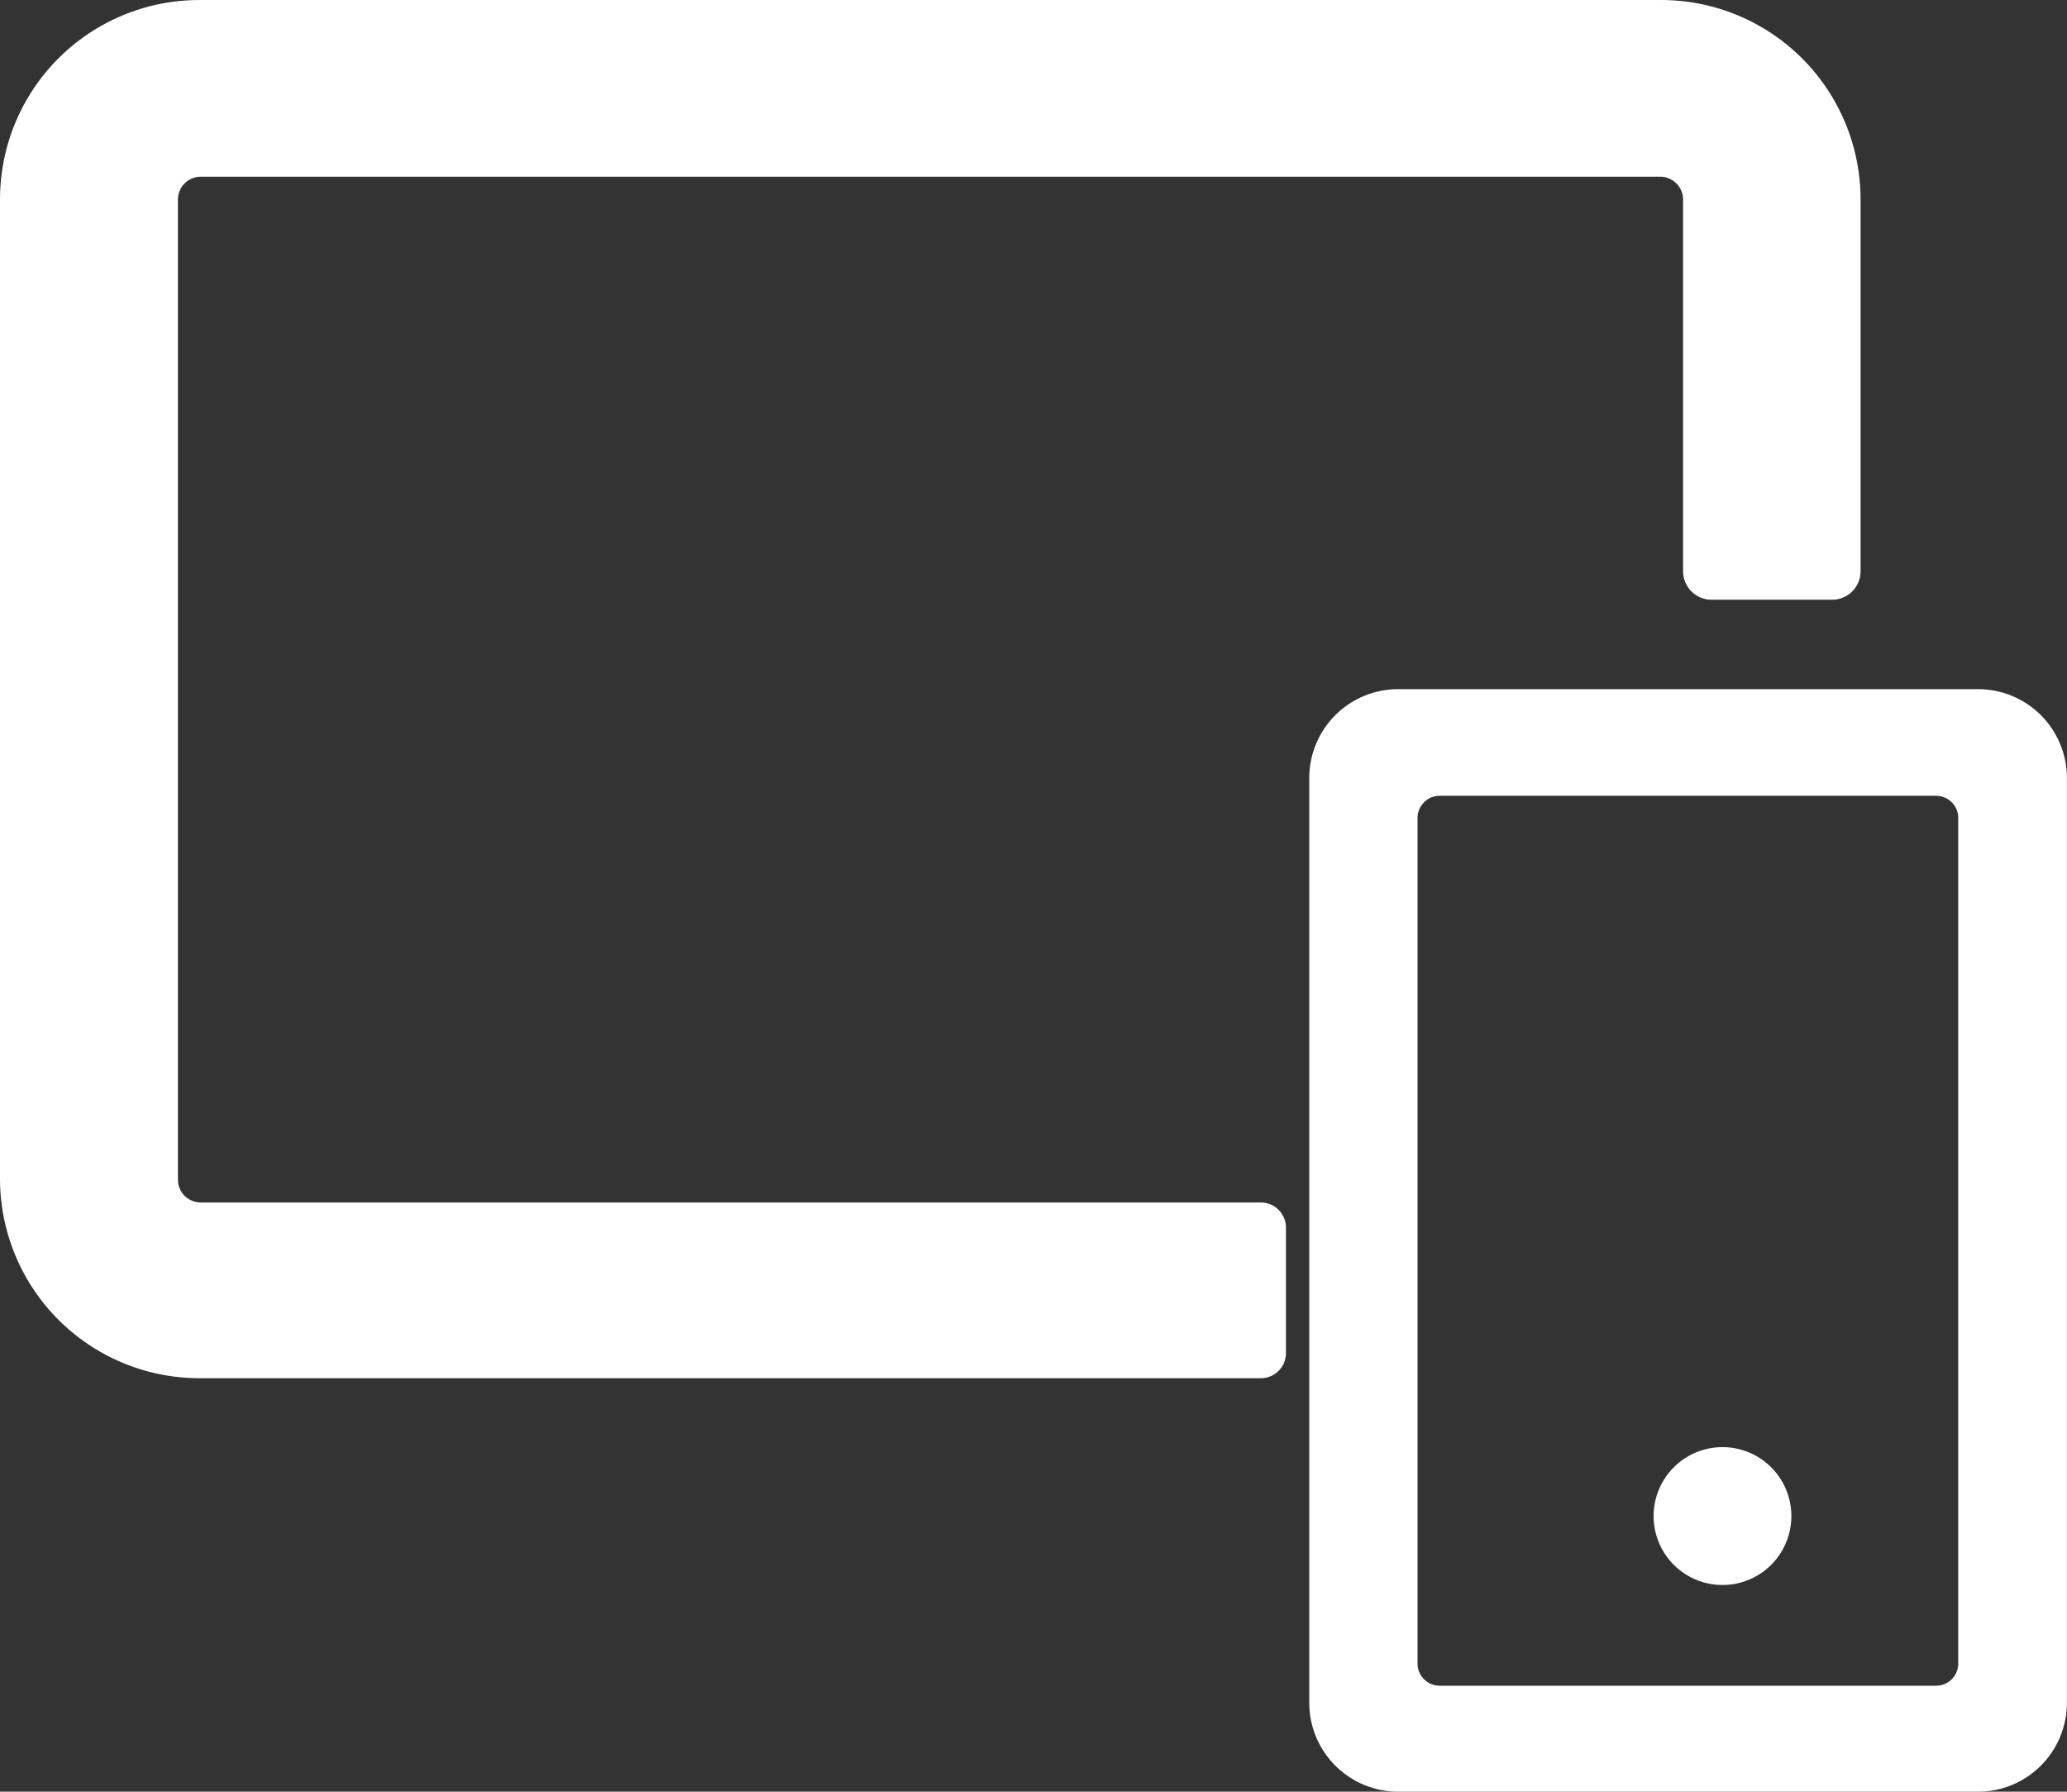
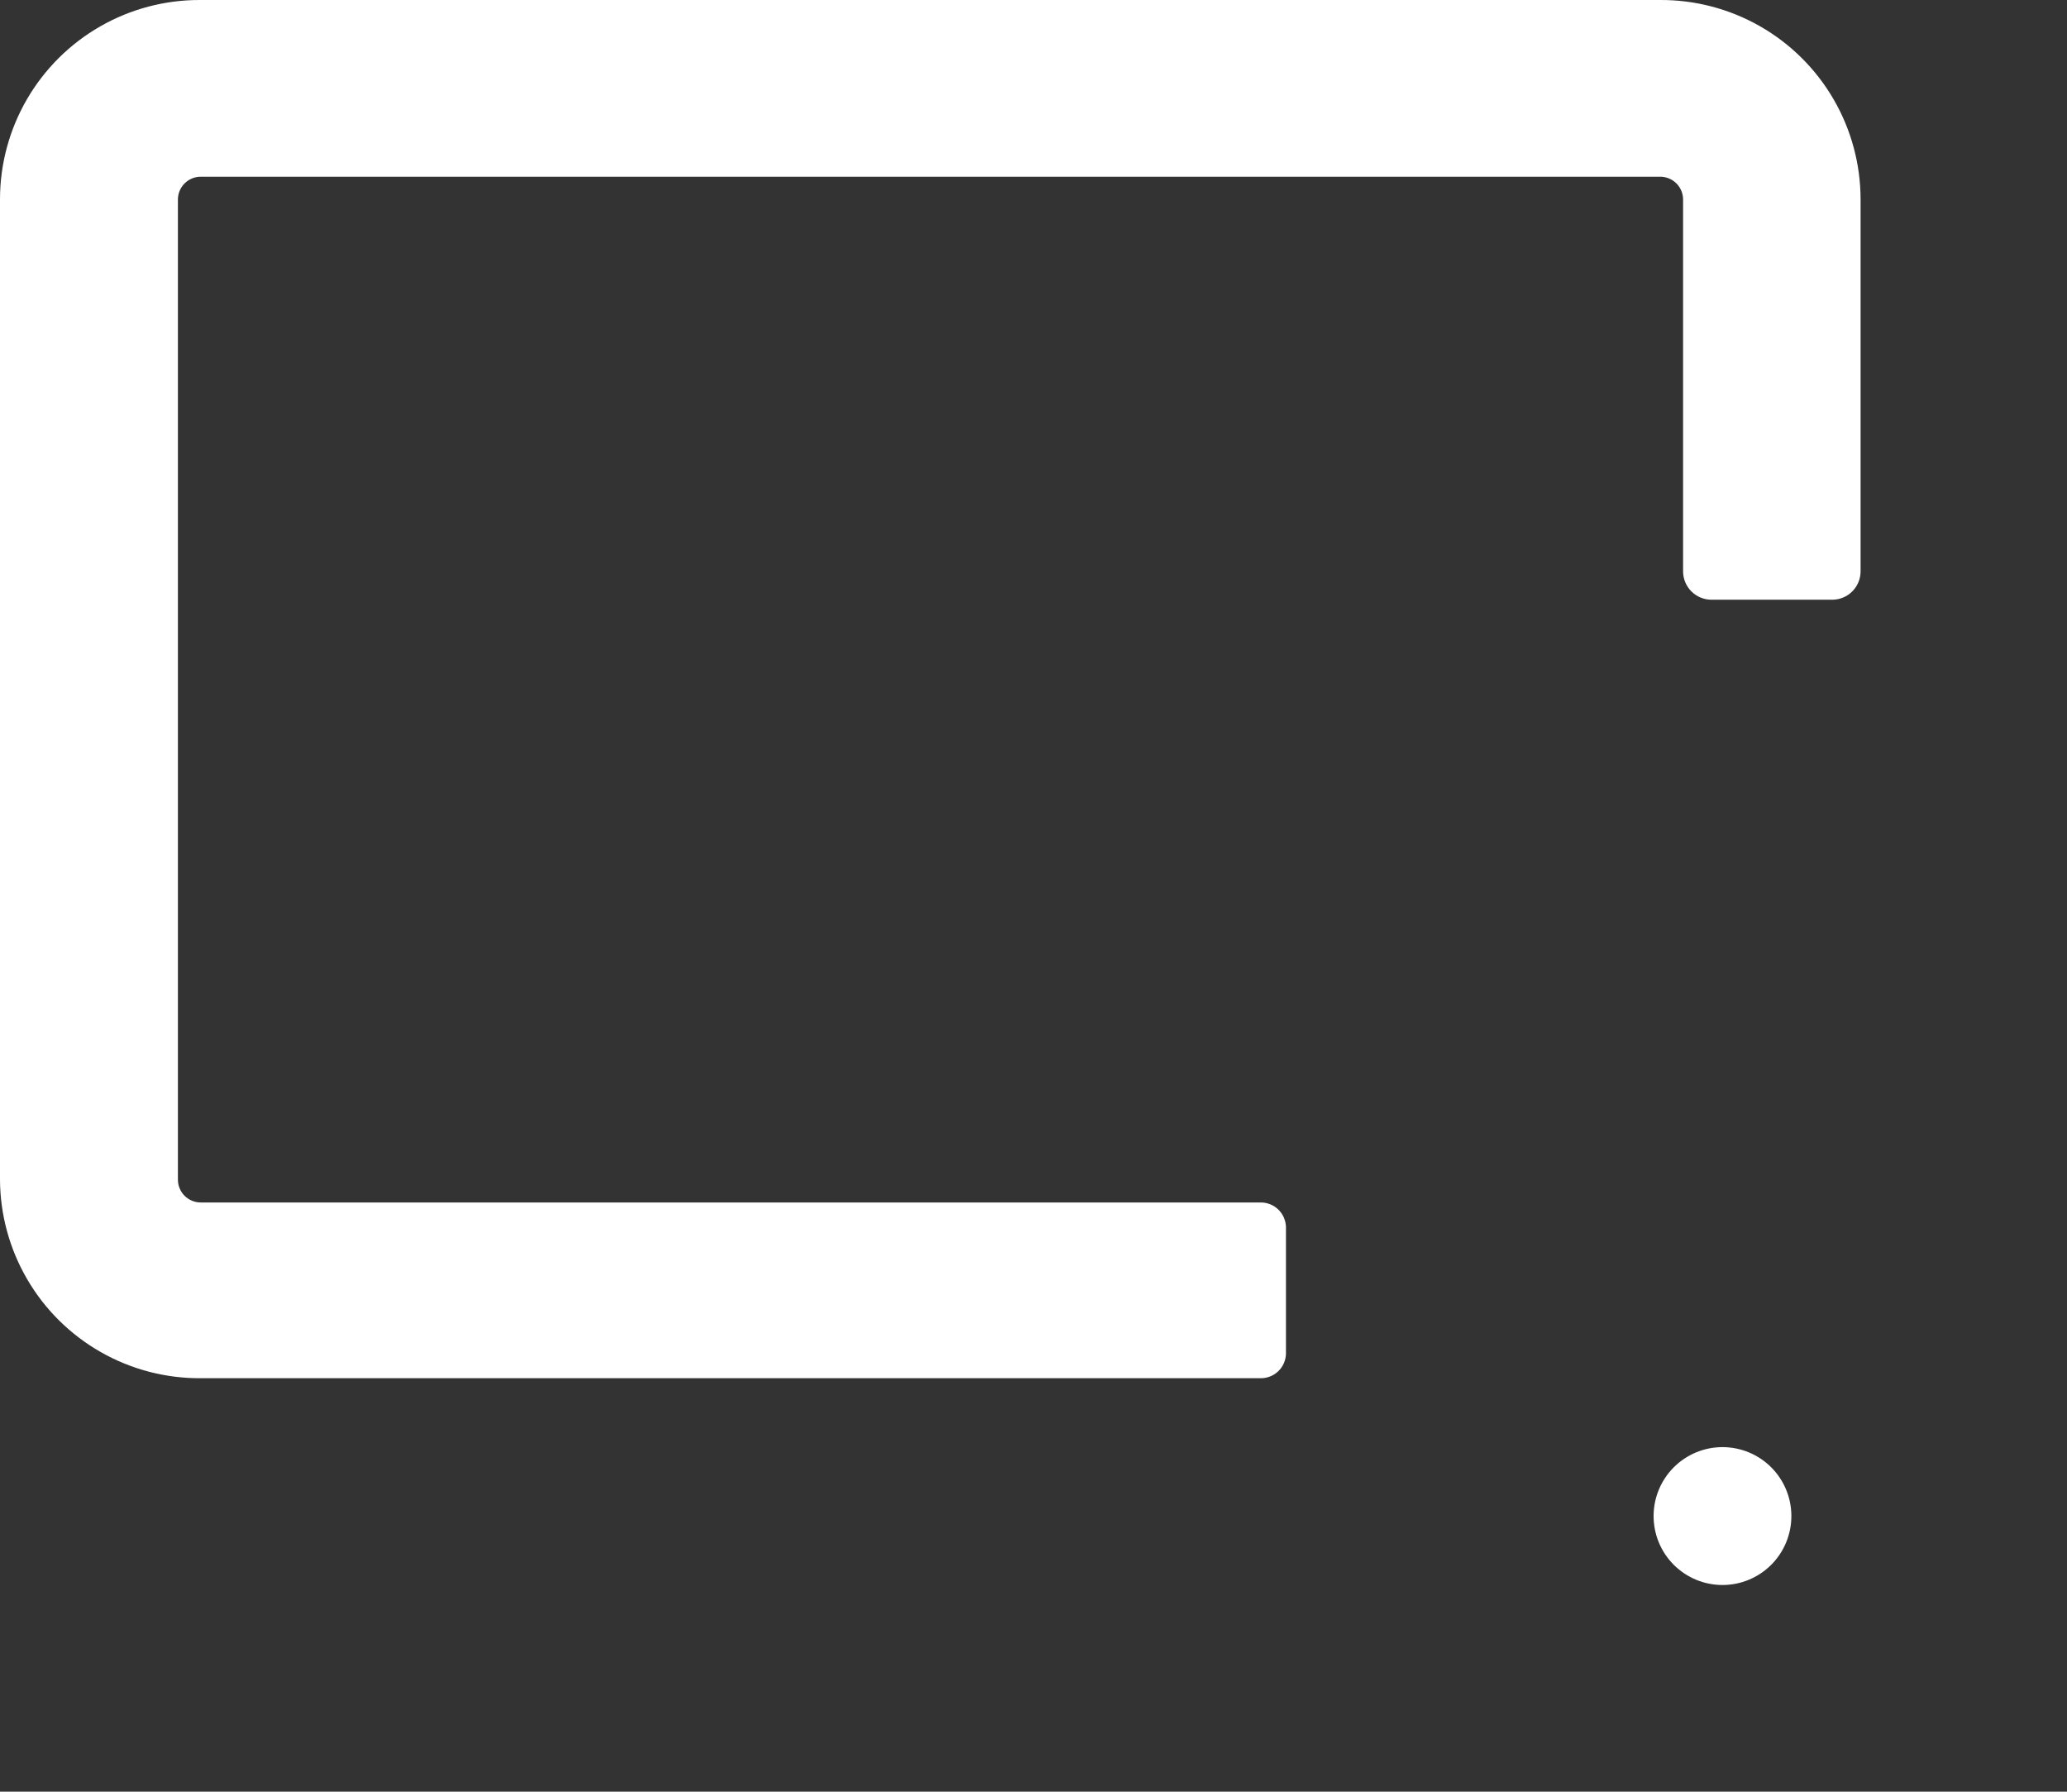
<svg xmlns="http://www.w3.org/2000/svg" width="25.385" height="22" viewBox="0 0 25.385 22">
  <rect x="0" y="0" width="25.385" height="22" fill="#333333" stroke="none" />
  <defs>
    <clipPath id="clip-path">
      <path id="Path_5538" data-name="Path 5538" d="M299.382-5741H281.456a2.448,2.448,0,0,0-2.456,2.441v12.041a2.45,2.45,0,0,0,2.465,2.441h13.022a.308.308,0,0,0,.306-.3v-1.558a.309.309,0,0,0-.306-.3H281.465a.28.28,0,0,1-.28-.277v-12.041a.28.28,0,0,1,.28-.277H299.39a.28.28,0,0,1,.28.277v4.571a.349.349,0,0,0,.35.346H301.5a.349.349,0,0,0,.35-.346v-4.571A2.45,2.45,0,0,0,299.382-5741Z" fill="none" />
    </clipPath>
    <clipPath id="clip-path-2">
      <path id="Path_5537" data-name="Path 5537" d="M0-3457H1440V-6251H0Z" fill="none" />
    </clipPath>
    <clipPath id="clip-path-3">
-       <path id="Path_5541" data-name="Path 5541" d="M303.284-5719h-7.105a1.092,1.092,0,0,1-1.1-1.089v-11.361a1.091,1.091,0,0,1,1.1-1.088h7.105a1.091,1.091,0,0,1,1.1,1.088v11.361A1.092,1.092,0,0,1,303.284-5719Zm-6.6-12.229a.273.273,0,0,0-.275.255v10.418a.273.273,0,0,0,.275.255h6.09a.273.273,0,0,0,.275-.255v-10.418a.273.273,0,0,0-.275-.255Z" fill="none" />
+       <path id="Path_5541" data-name="Path 5541" d="M303.284-5719h-7.105a1.092,1.092,0,0,1-1.1-1.089v-11.361h7.105a1.091,1.091,0,0,1,1.1,1.088v11.361A1.092,1.092,0,0,1,303.284-5719Zm-6.6-12.229a.273.273,0,0,0-.275.255v10.418a.273.273,0,0,0,.275.255h6.09a.273.273,0,0,0,.275-.255v-10.418a.273.273,0,0,0-.275-.255Z" fill="none" />
    </clipPath>
    <clipPath id="clip-path-5">
      <path id="Path_5544" data-name="Path 5544" d="M300.154-5721.538a.846.846,0,0,0,.846-.847.846.846,0,0,0-.846-.846.846.846,0,0,0-.846.846A.846.846,0,0,0,300.154-5721.538Z" fill="none" />
    </clipPath>
  </defs>
  <g id="Devices_Icon" data-name="Devices Icon" transform="translate(-279 -510)">
    <g id="Group_5052" data-name="Group 5052" transform="translate(0 6251)" clip-path="url(#clip-path)">
      <g id="Group_5051" data-name="Group 5051" clip-path="url(#clip-path-2)">
        <path id="Path_5536" data-name="Path 5536" d="M278-5742h24.846v18.923H278Z" fill="#fff" />
      </g>
    </g>
    <g id="Group_5054" data-name="Group 5054" transform="translate(0 6251)" clip-path="url(#clip-path-3)">
      <g id="Group_5053" data-name="Group 5053" clip-path="url(#clip-path-2)">
-         <path id="Path_5539" data-name="Path 5539" d="M294.077-5733.538h11.308V-5718H294.077Z" fill="#fff" />
-       </g>
+         </g>
    </g>
    <g id="Group_5056" data-name="Group 5056" transform="translate(0 6251)" clip-path="url(#clip-path-5)">
      <g id="Group_5055" data-name="Group 5055" clip-path="url(#clip-path-2)">
        <path id="Path_5542" data-name="Path 5542" d="M298.308-5724.231H302v3.693h-3.692Z" fill="#fff" />
      </g>
    </g>
  </g>
</svg>